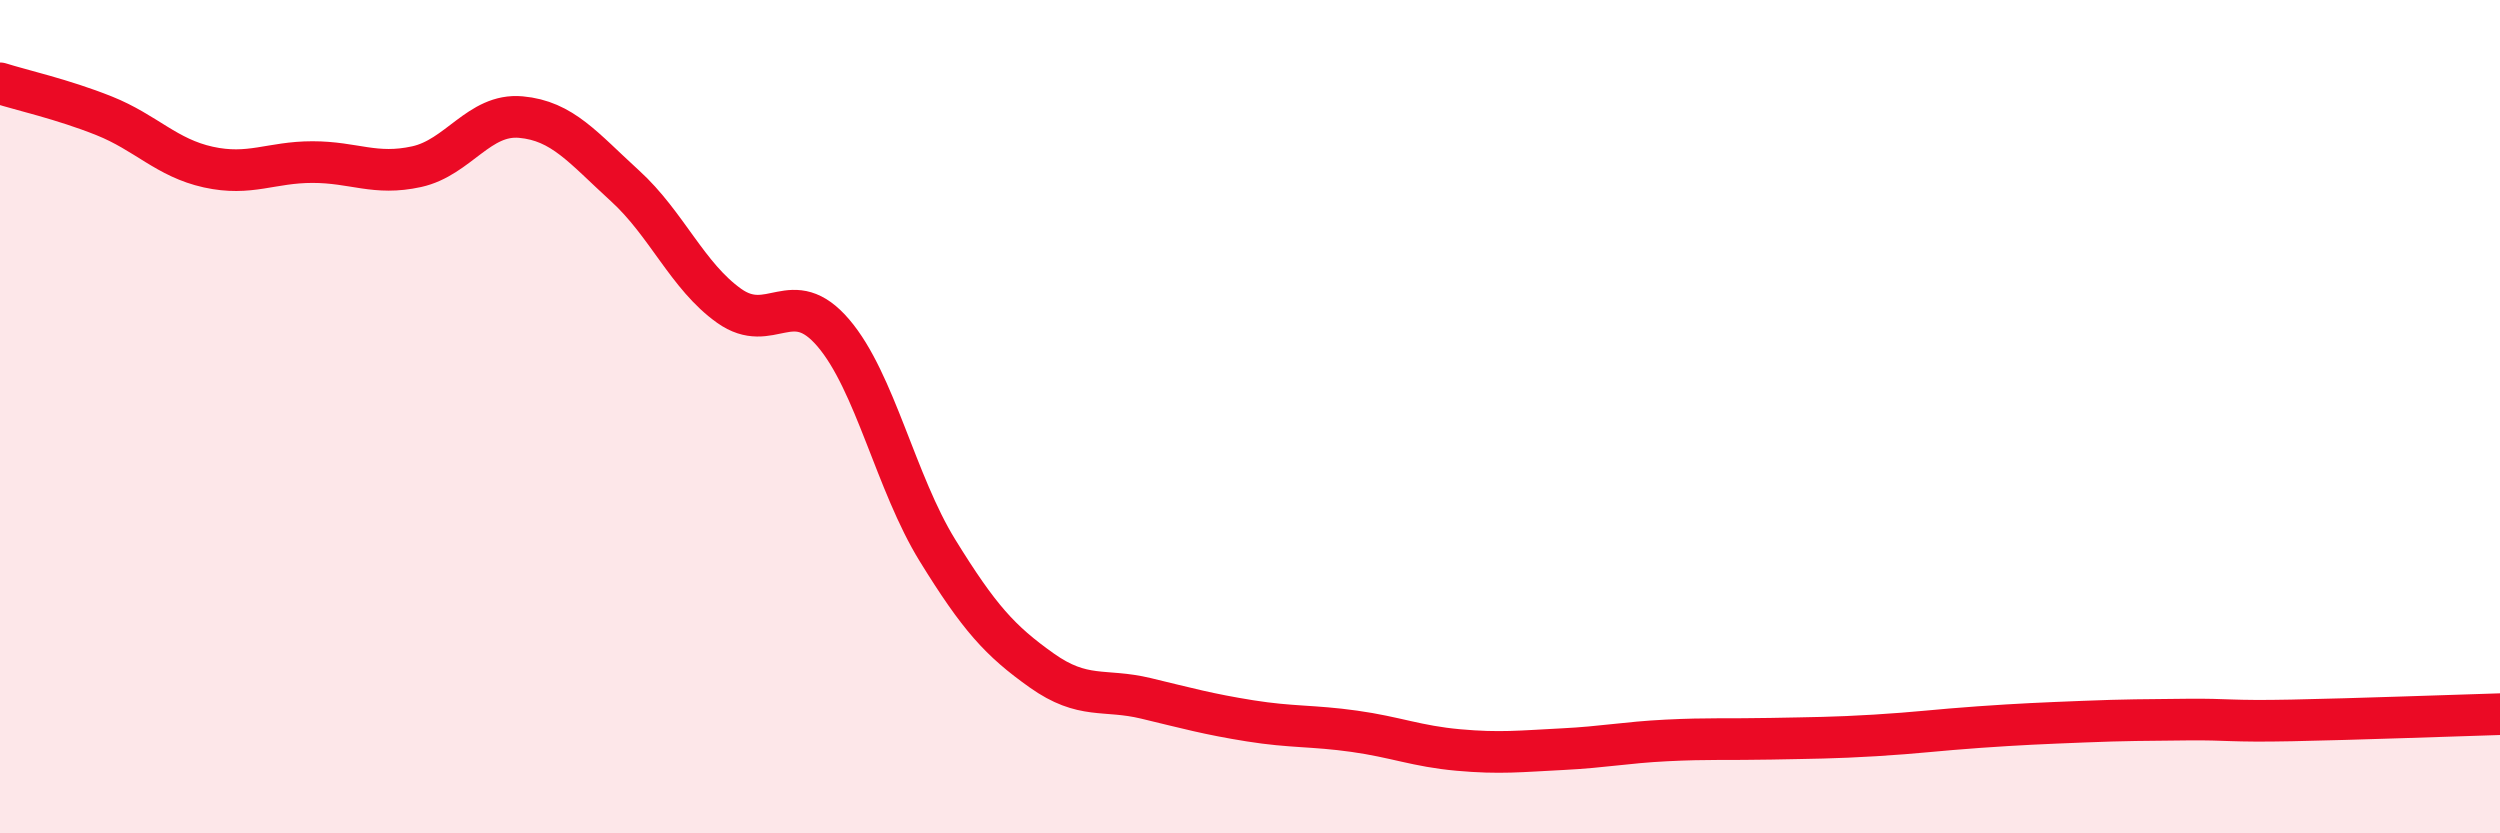
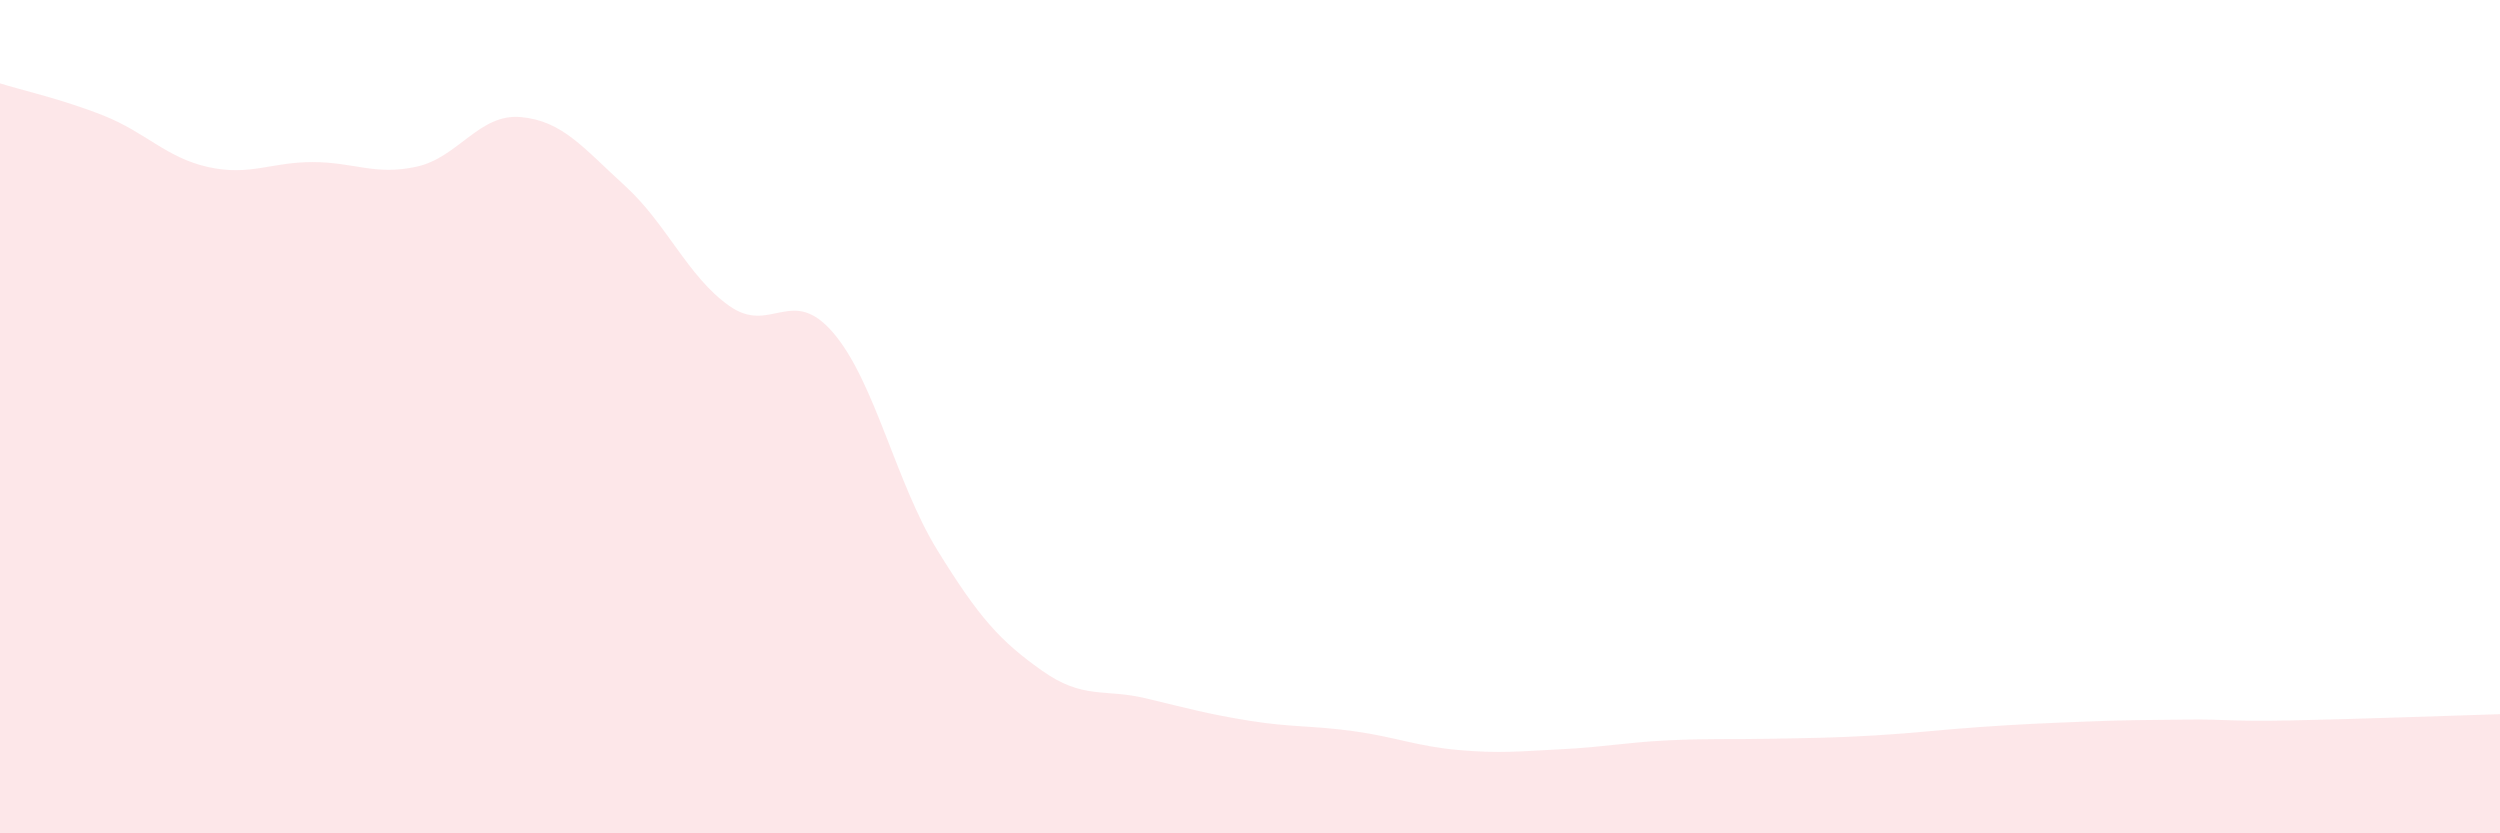
<svg xmlns="http://www.w3.org/2000/svg" width="60" height="20" viewBox="0 0 60 20">
  <path d="M 0,2 C 0.5,2.16 1.5,2.38 2.5,2.78 C 3.5,3.18 4,3.79 5,4.01 C 6,4.23 6.5,3.89 7.5,3.89 C 8.5,3.89 9,4.22 10,4 C 11,3.78 11.5,2.72 12.5,2.81 C 13.5,2.9 14,3.55 15,4.46 C 16,5.37 16.5,6.63 17.5,7.34 C 18.5,8.05 19,6.82 20,7.99 C 21,9.16 21.5,11.59 22.5,13.21 C 23.5,14.83 24,15.38 25,16.09 C 26,16.8 26.5,16.52 27.5,16.76 C 28.5,17 29,17.14 30,17.3 C 31,17.46 31.5,17.41 32.5,17.55 C 33.5,17.69 34,17.91 35,18 C 36,18.09 36.5,18.03 37.5,17.98 C 38.5,17.93 39,17.82 40,17.77 C 41,17.72 41.5,17.75 42.5,17.73 C 43.5,17.71 44,17.71 45,17.65 C 46,17.59 46.5,17.52 47.5,17.45 C 48.5,17.38 49,17.36 50,17.32 C 51,17.28 51.5,17.28 52.5,17.27 C 53.5,17.26 53.5,17.32 55,17.29 C 56.5,17.26 59,17.17 60,17.14L60 20L0 20Z" fill="#EB0A25" opacity="0.1" stroke-linecap="round" stroke-linejoin="round" />
-   <path d="M 0,2 C 0.5,2.16 1.5,2.38 2.5,2.78 C 3.5,3.18 4,3.79 5,4.01 C 6,4.23 6.5,3.89 7.5,3.89 C 8.5,3.89 9,4.22 10,4 C 11,3.78 11.5,2.72 12.5,2.81 C 13.5,2.9 14,3.55 15,4.46 C 16,5.37 16.5,6.63 17.5,7.34 C 18.5,8.05 19,6.82 20,7.99 C 21,9.16 21.5,11.59 22.5,13.21 C 23.5,14.83 24,15.38 25,16.09 C 26,16.8 26.5,16.52 27.5,16.76 C 28.5,17 29,17.14 30,17.3 C 31,17.46 31.5,17.41 32.5,17.55 C 33.5,17.69 34,17.91 35,18 C 36,18.09 36.5,18.03 37.5,17.98 C 38.5,17.93 39,17.82 40,17.77 C 41,17.72 41.5,17.75 42.5,17.73 C 43.5,17.71 44,17.71 45,17.65 C 46,17.59 46.5,17.52 47.5,17.45 C 48.5,17.38 49,17.36 50,17.32 C 51,17.28 51.5,17.28 52.5,17.27 C 53.5,17.26 53.5,17.32 55,17.29 C 56.5,17.26 59,17.17 60,17.14" stroke="#EB0A25" stroke-width="1" fill="none" stroke-linecap="round" stroke-linejoin="round" />
</svg>